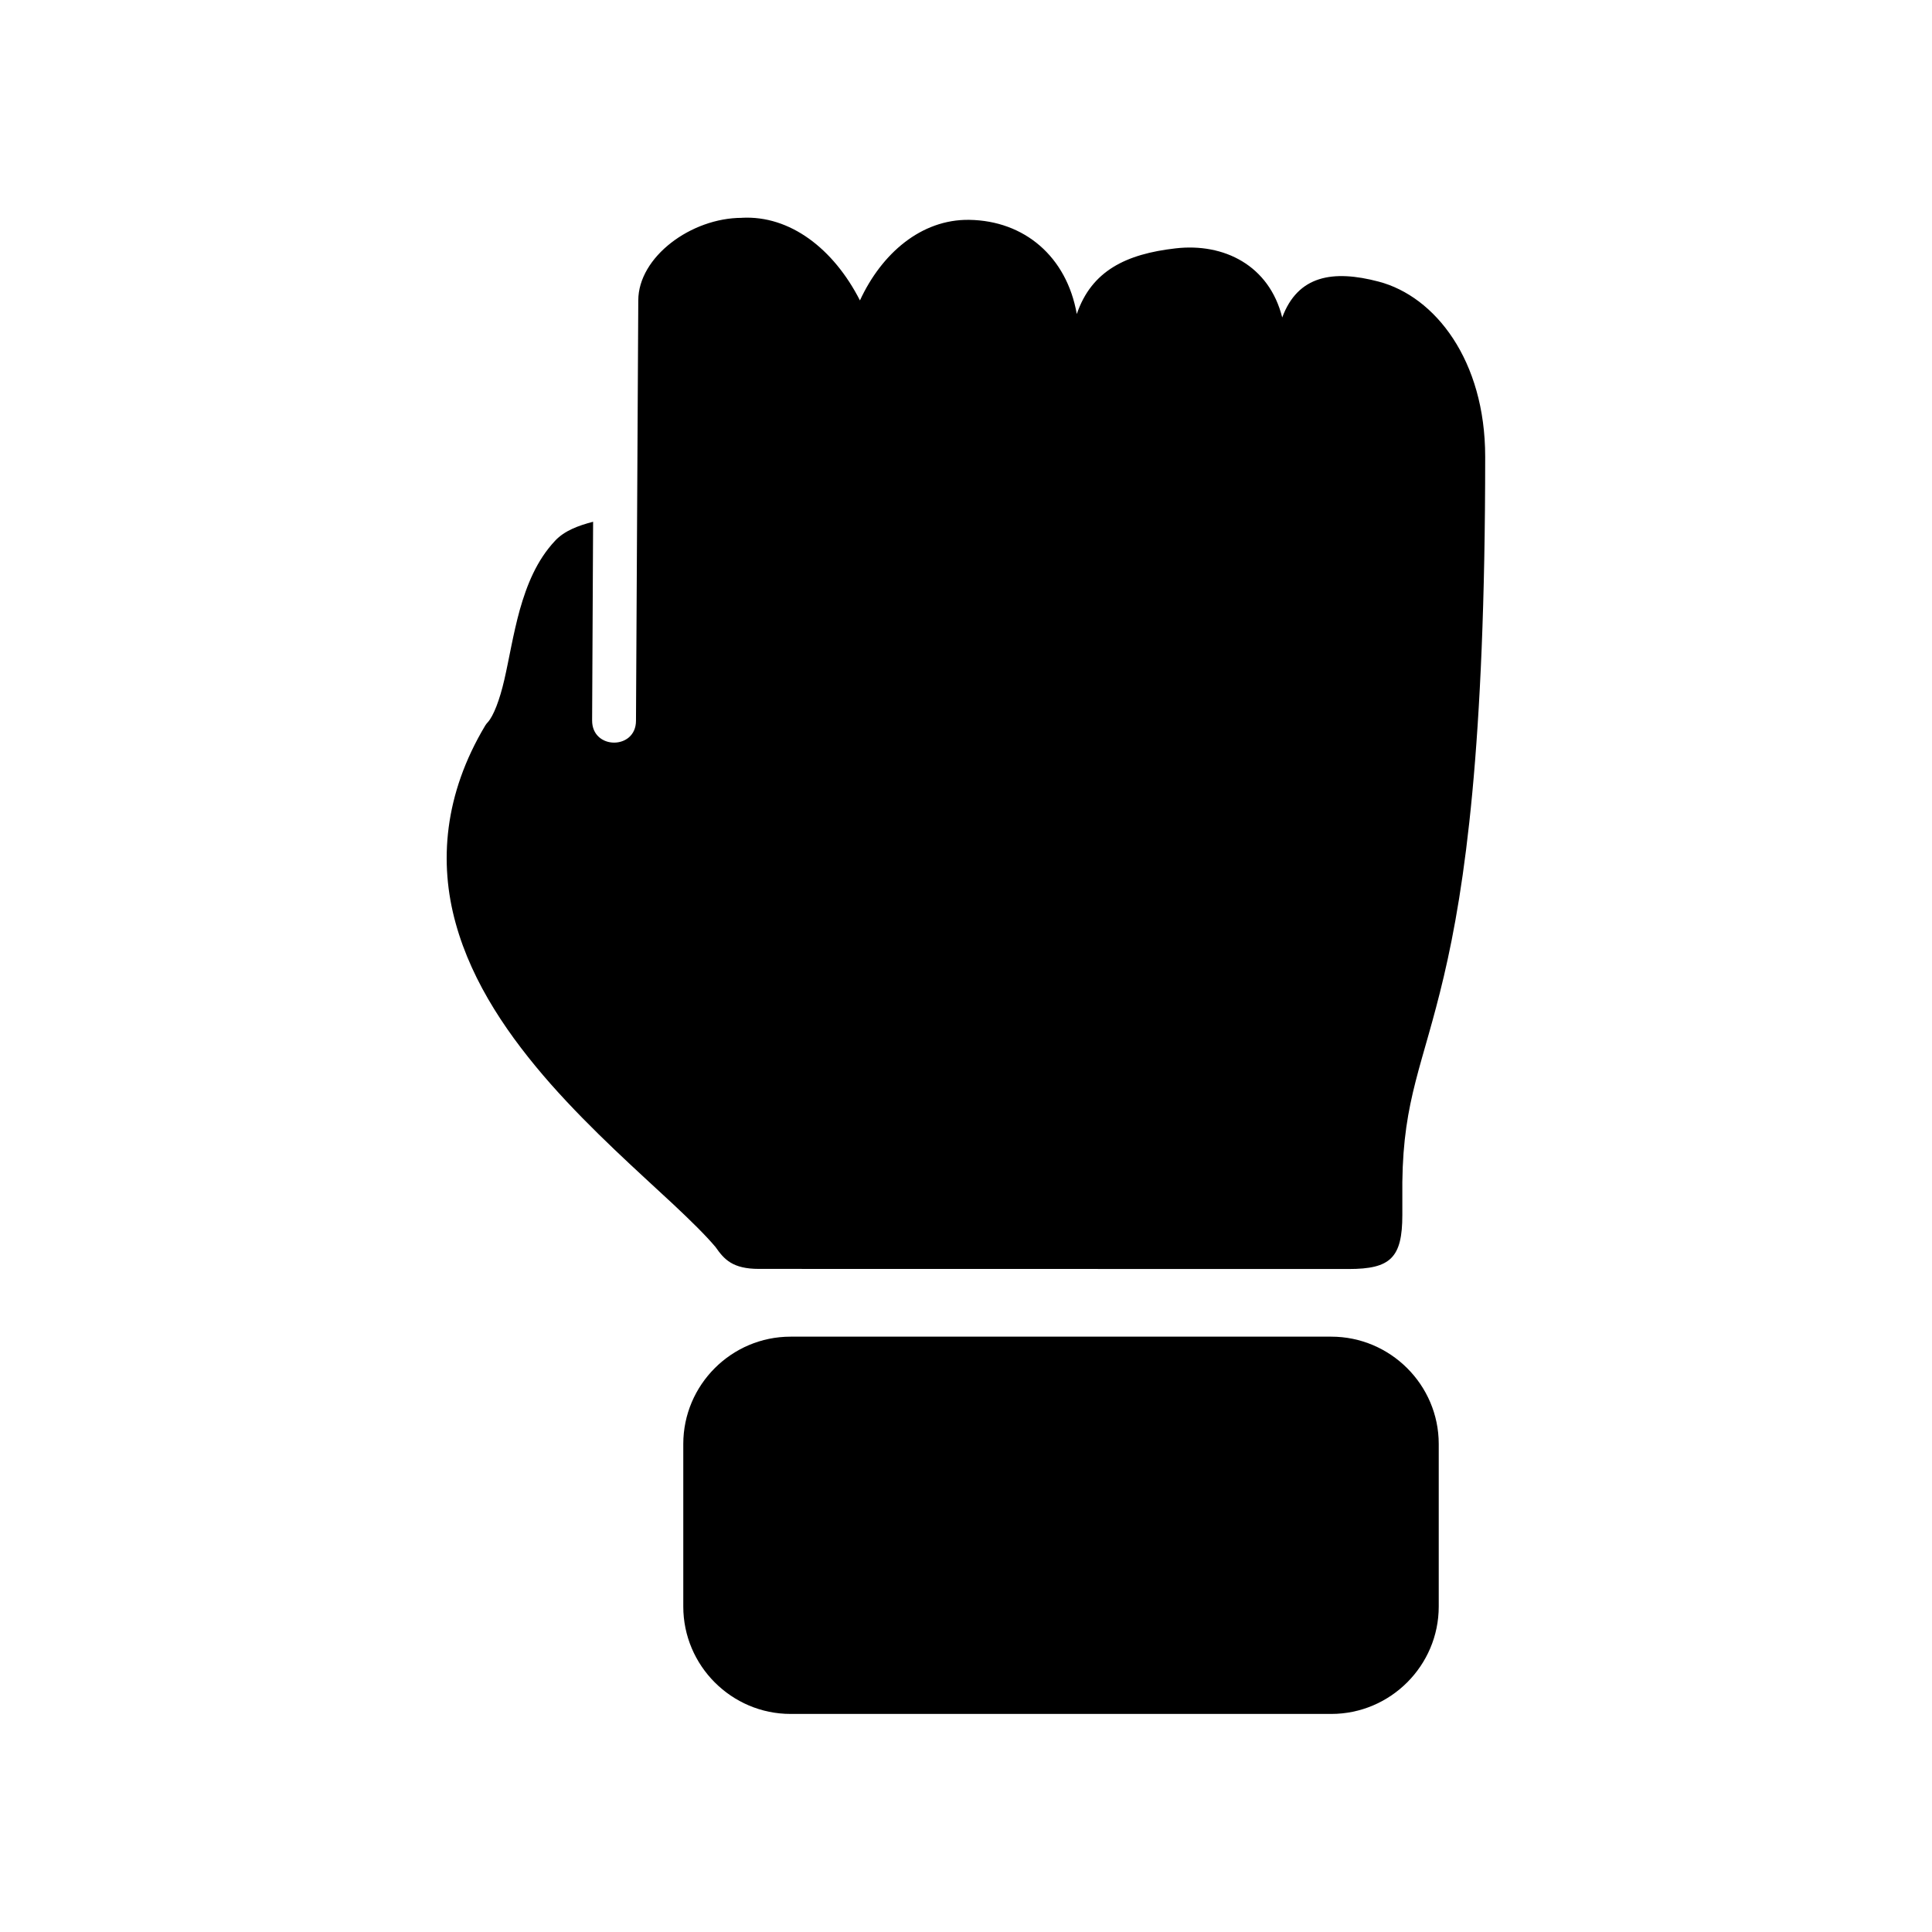
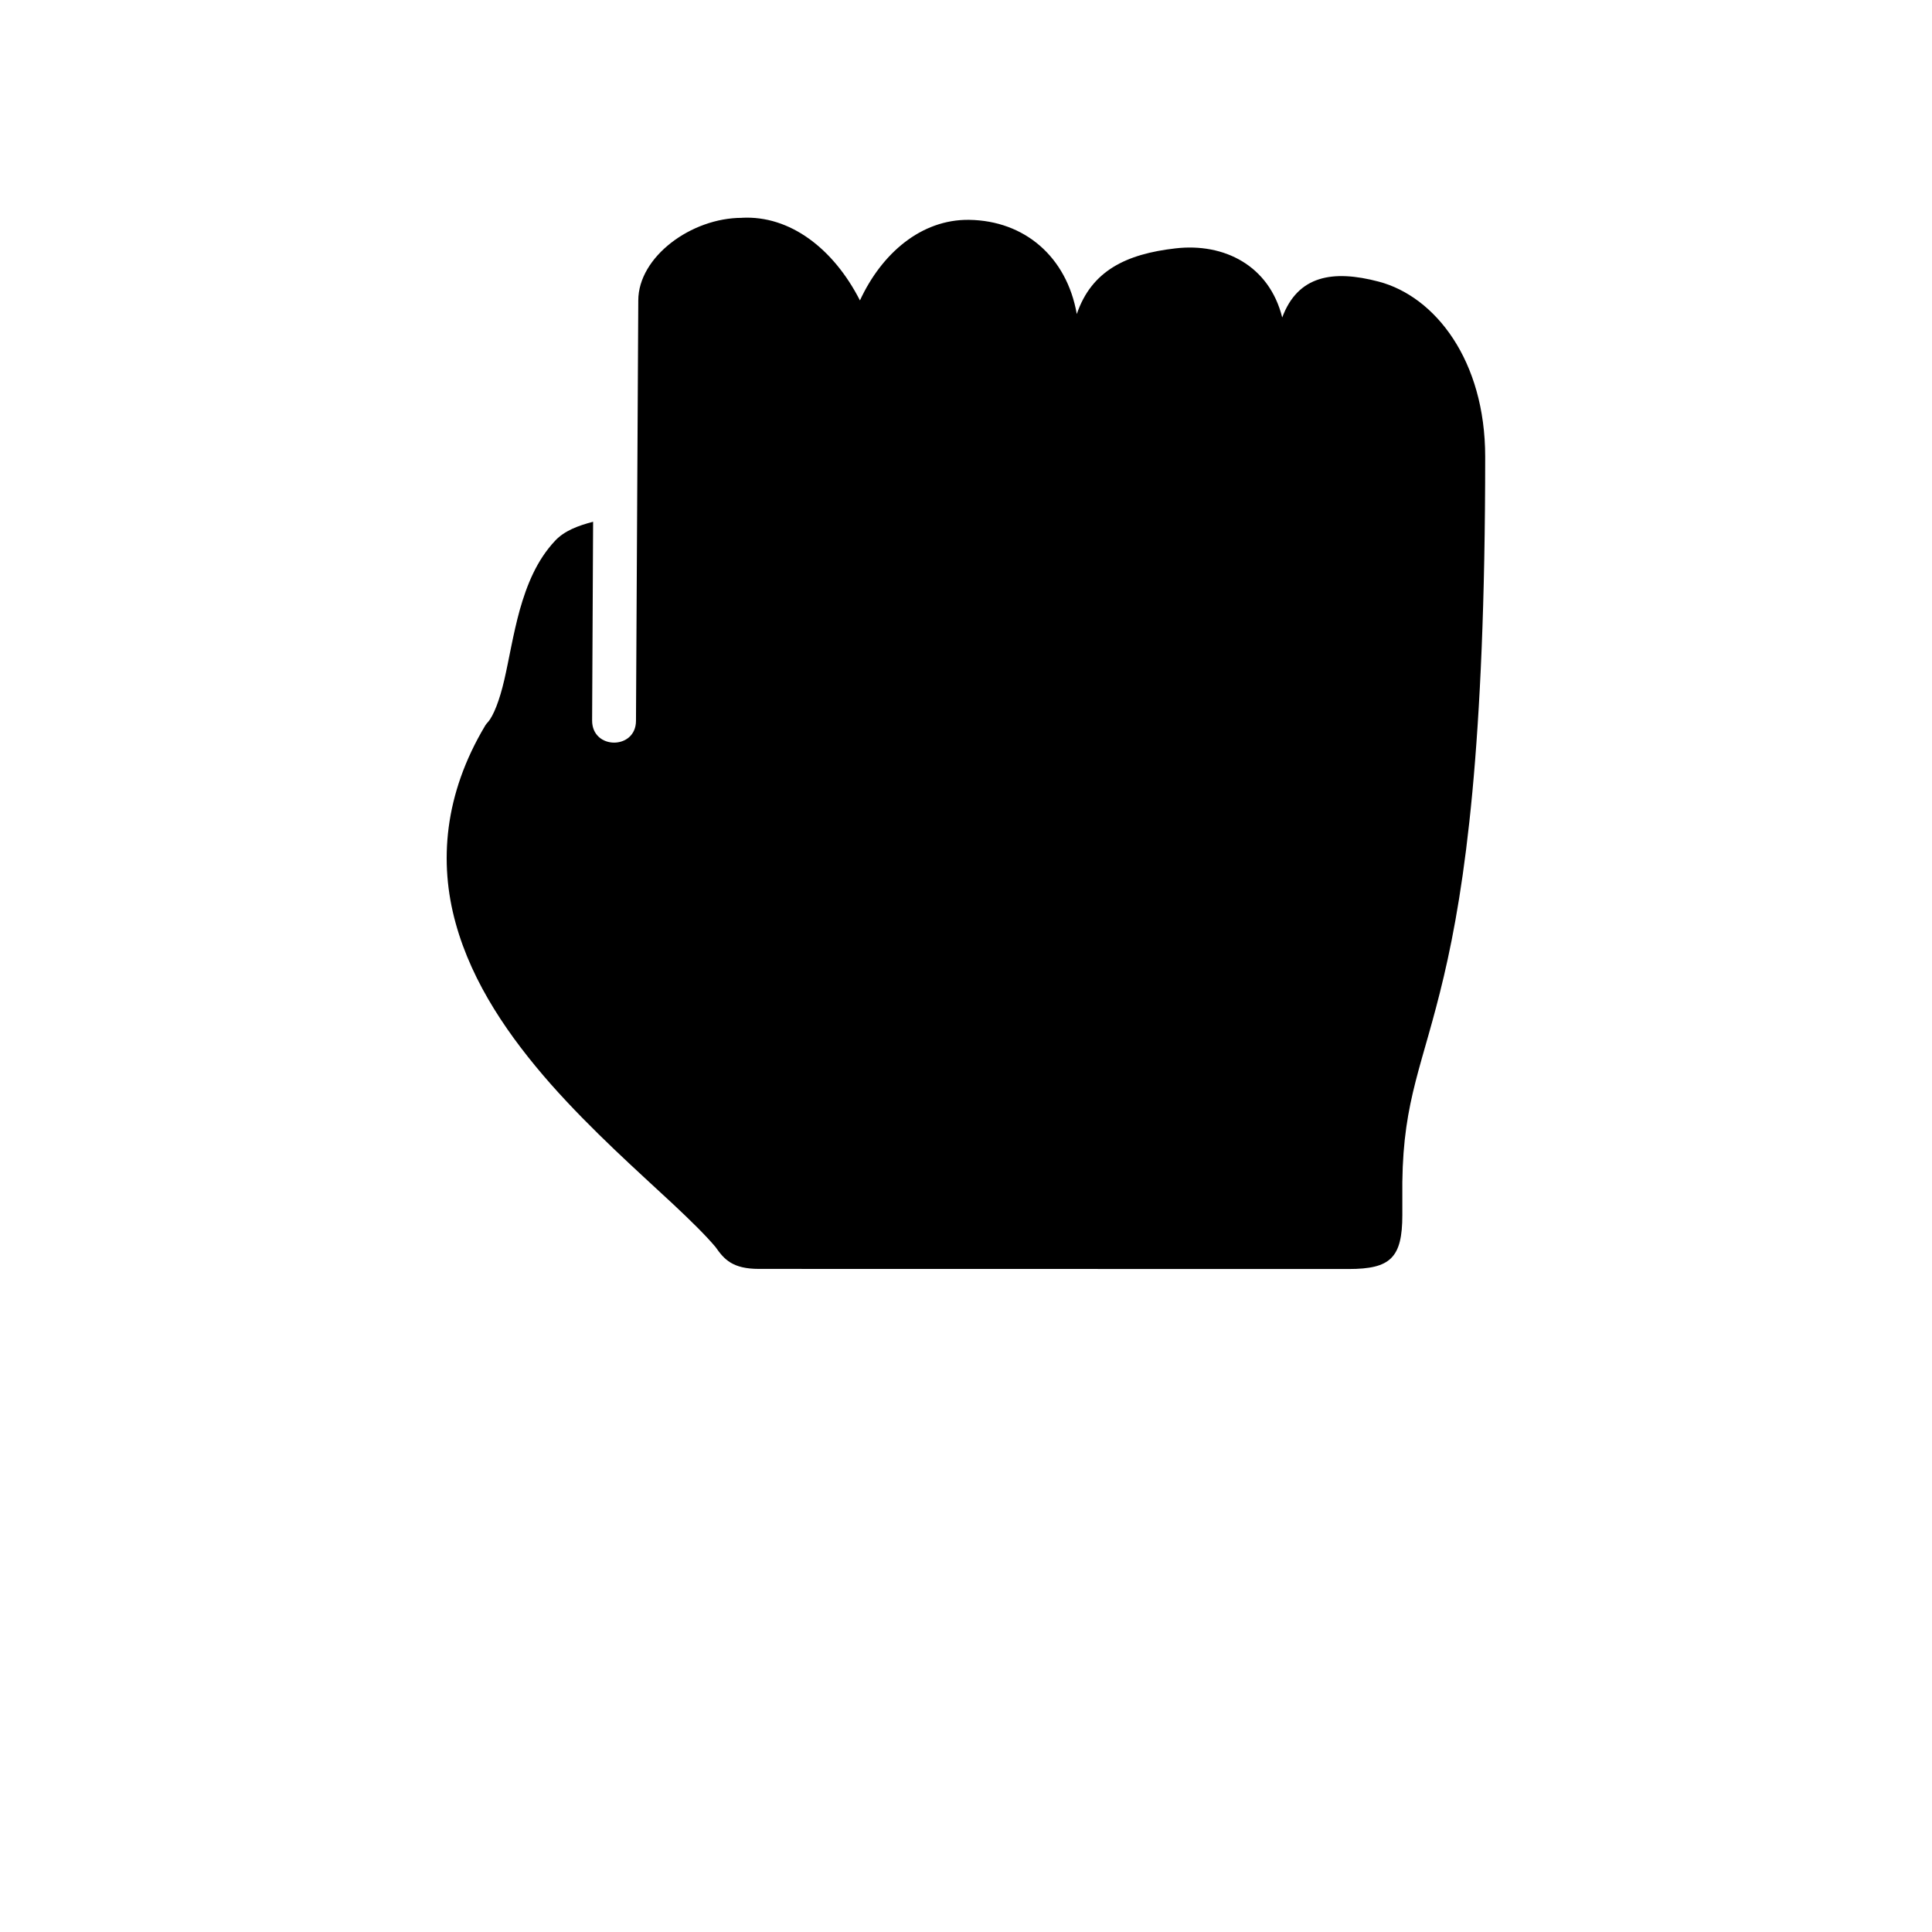
<svg xmlns="http://www.w3.org/2000/svg" fill="#000000" width="800px" height="800px" version="1.1" viewBox="144 144 512 512">
  <g>
-     <path d="m496.8 598.21c15.664 0 28.48-12.797 28.48-28.461v-43.086c0-15.656-12.82-28.434-28.48-28.434h-143.29c-15.656 0-28.434 12.77-28.434 28.434v43.086c0 15.664 12.77 28.461 28.434 28.461z" />
    <path d="m340.62 201.73c-13.473 0-27.469 10.379-27.469 21.895l-0.609 111.38c0 7.754-11.66 7.731-11.625-0.082l0.262-52.652c-3.934 1.02-7.586 2.383-10.031 4.988-4.953 5.25-7.547 11.84-9.395 18.34-1.801 6.504-2.848 13.121-4.102 18.539-1.254 5.457-2.887 9.59-4.344 11.223-0.27 0.262-0.5 0.582-0.707 0.902-10.934 18.254-12.305 36.309-7.844 52.395 4.434 16.094 14.285 30.234 25.219 42.656 10.965 12.387 23.09 23.113 32.422 31.809 4.629 4.344 8.566 8.195 11.223 11.348 2.301 3.293 4.516 5.801 11.52 5.801l156.27 0.027c11.055 0 14.223-2.938 14.223-14.32v-8.715c0.27-22.102 5.457-30.93 10.996-54.512 5.543-23.594 10.961-60.641 10.961-137.71 0-25.559-13.273-42.477-28.219-46.41-12.188-3.215-21.441-1.605-25.57 9.5-3.441-13.793-15.43-19.801-28.281-18.312-13.059 1.488-22.25 5.922-26.16 17.402-2.68-15.219-13.879-24.75-28.539-24.961-12.691-0.168-23.18 8.902-28.926 21.352-7.031-13.766-18.574-22.57-31.285-21.898l0.004 0.02z" />
  </g>
</svg>